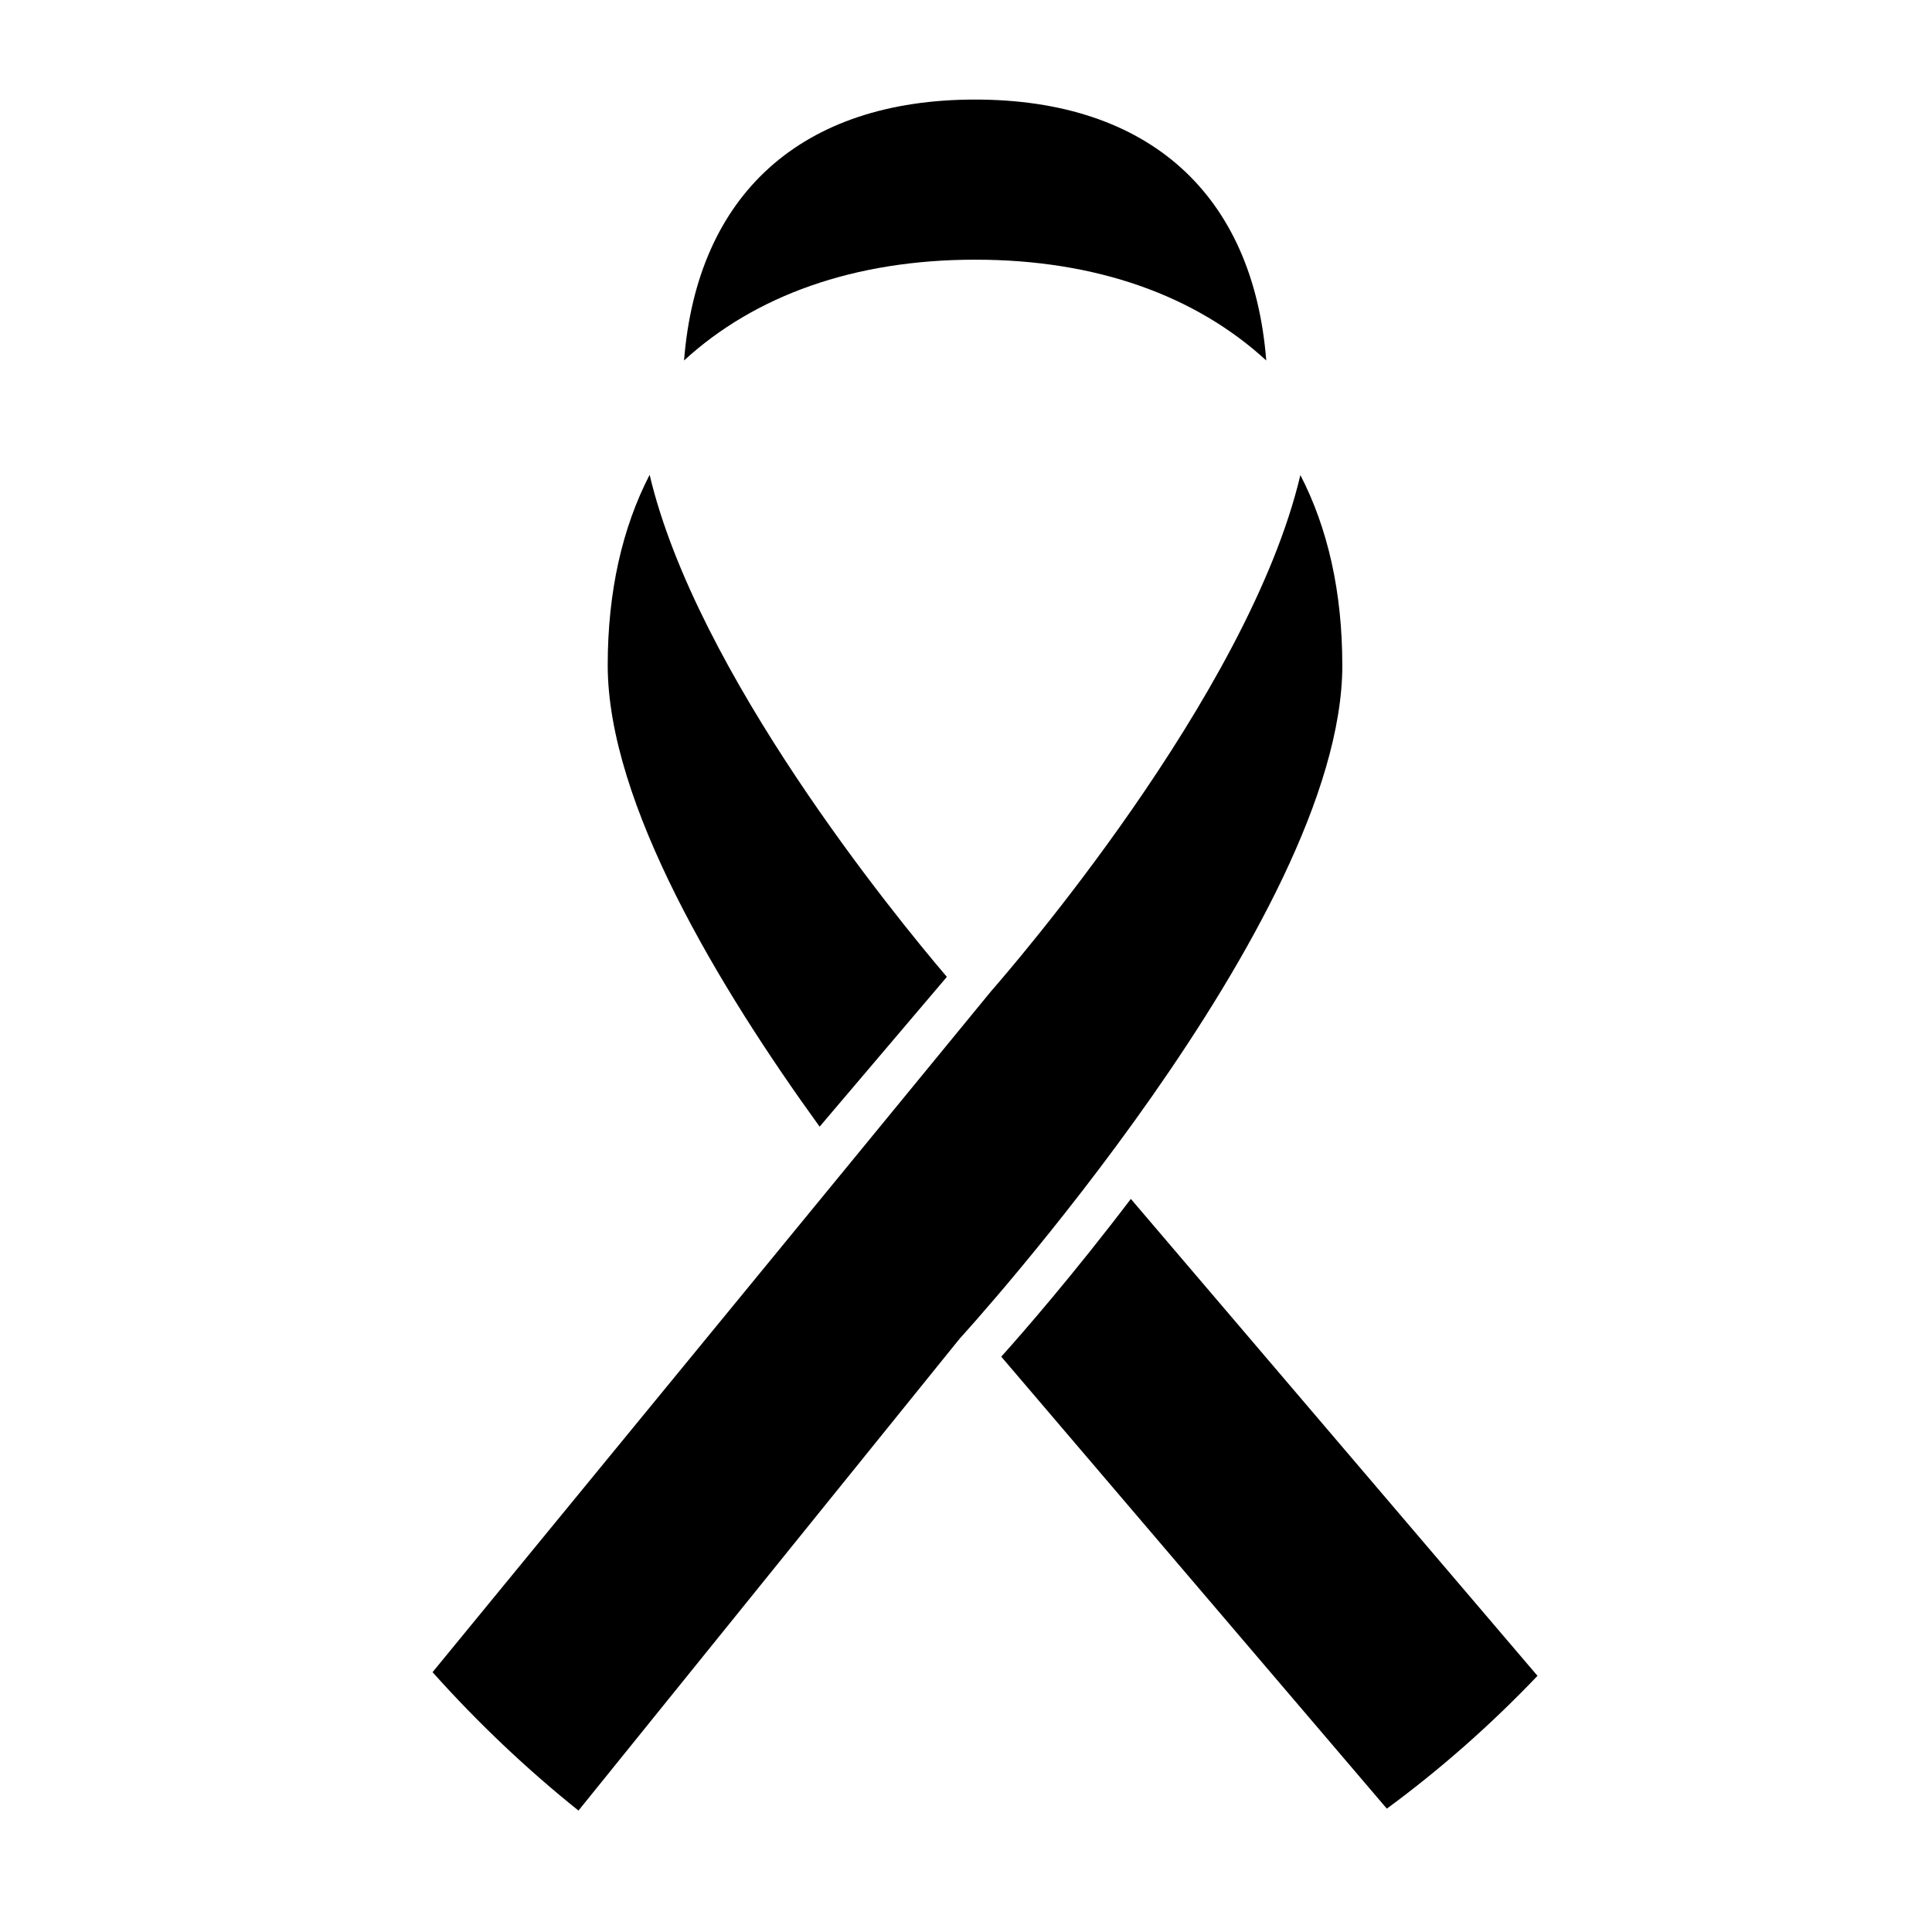
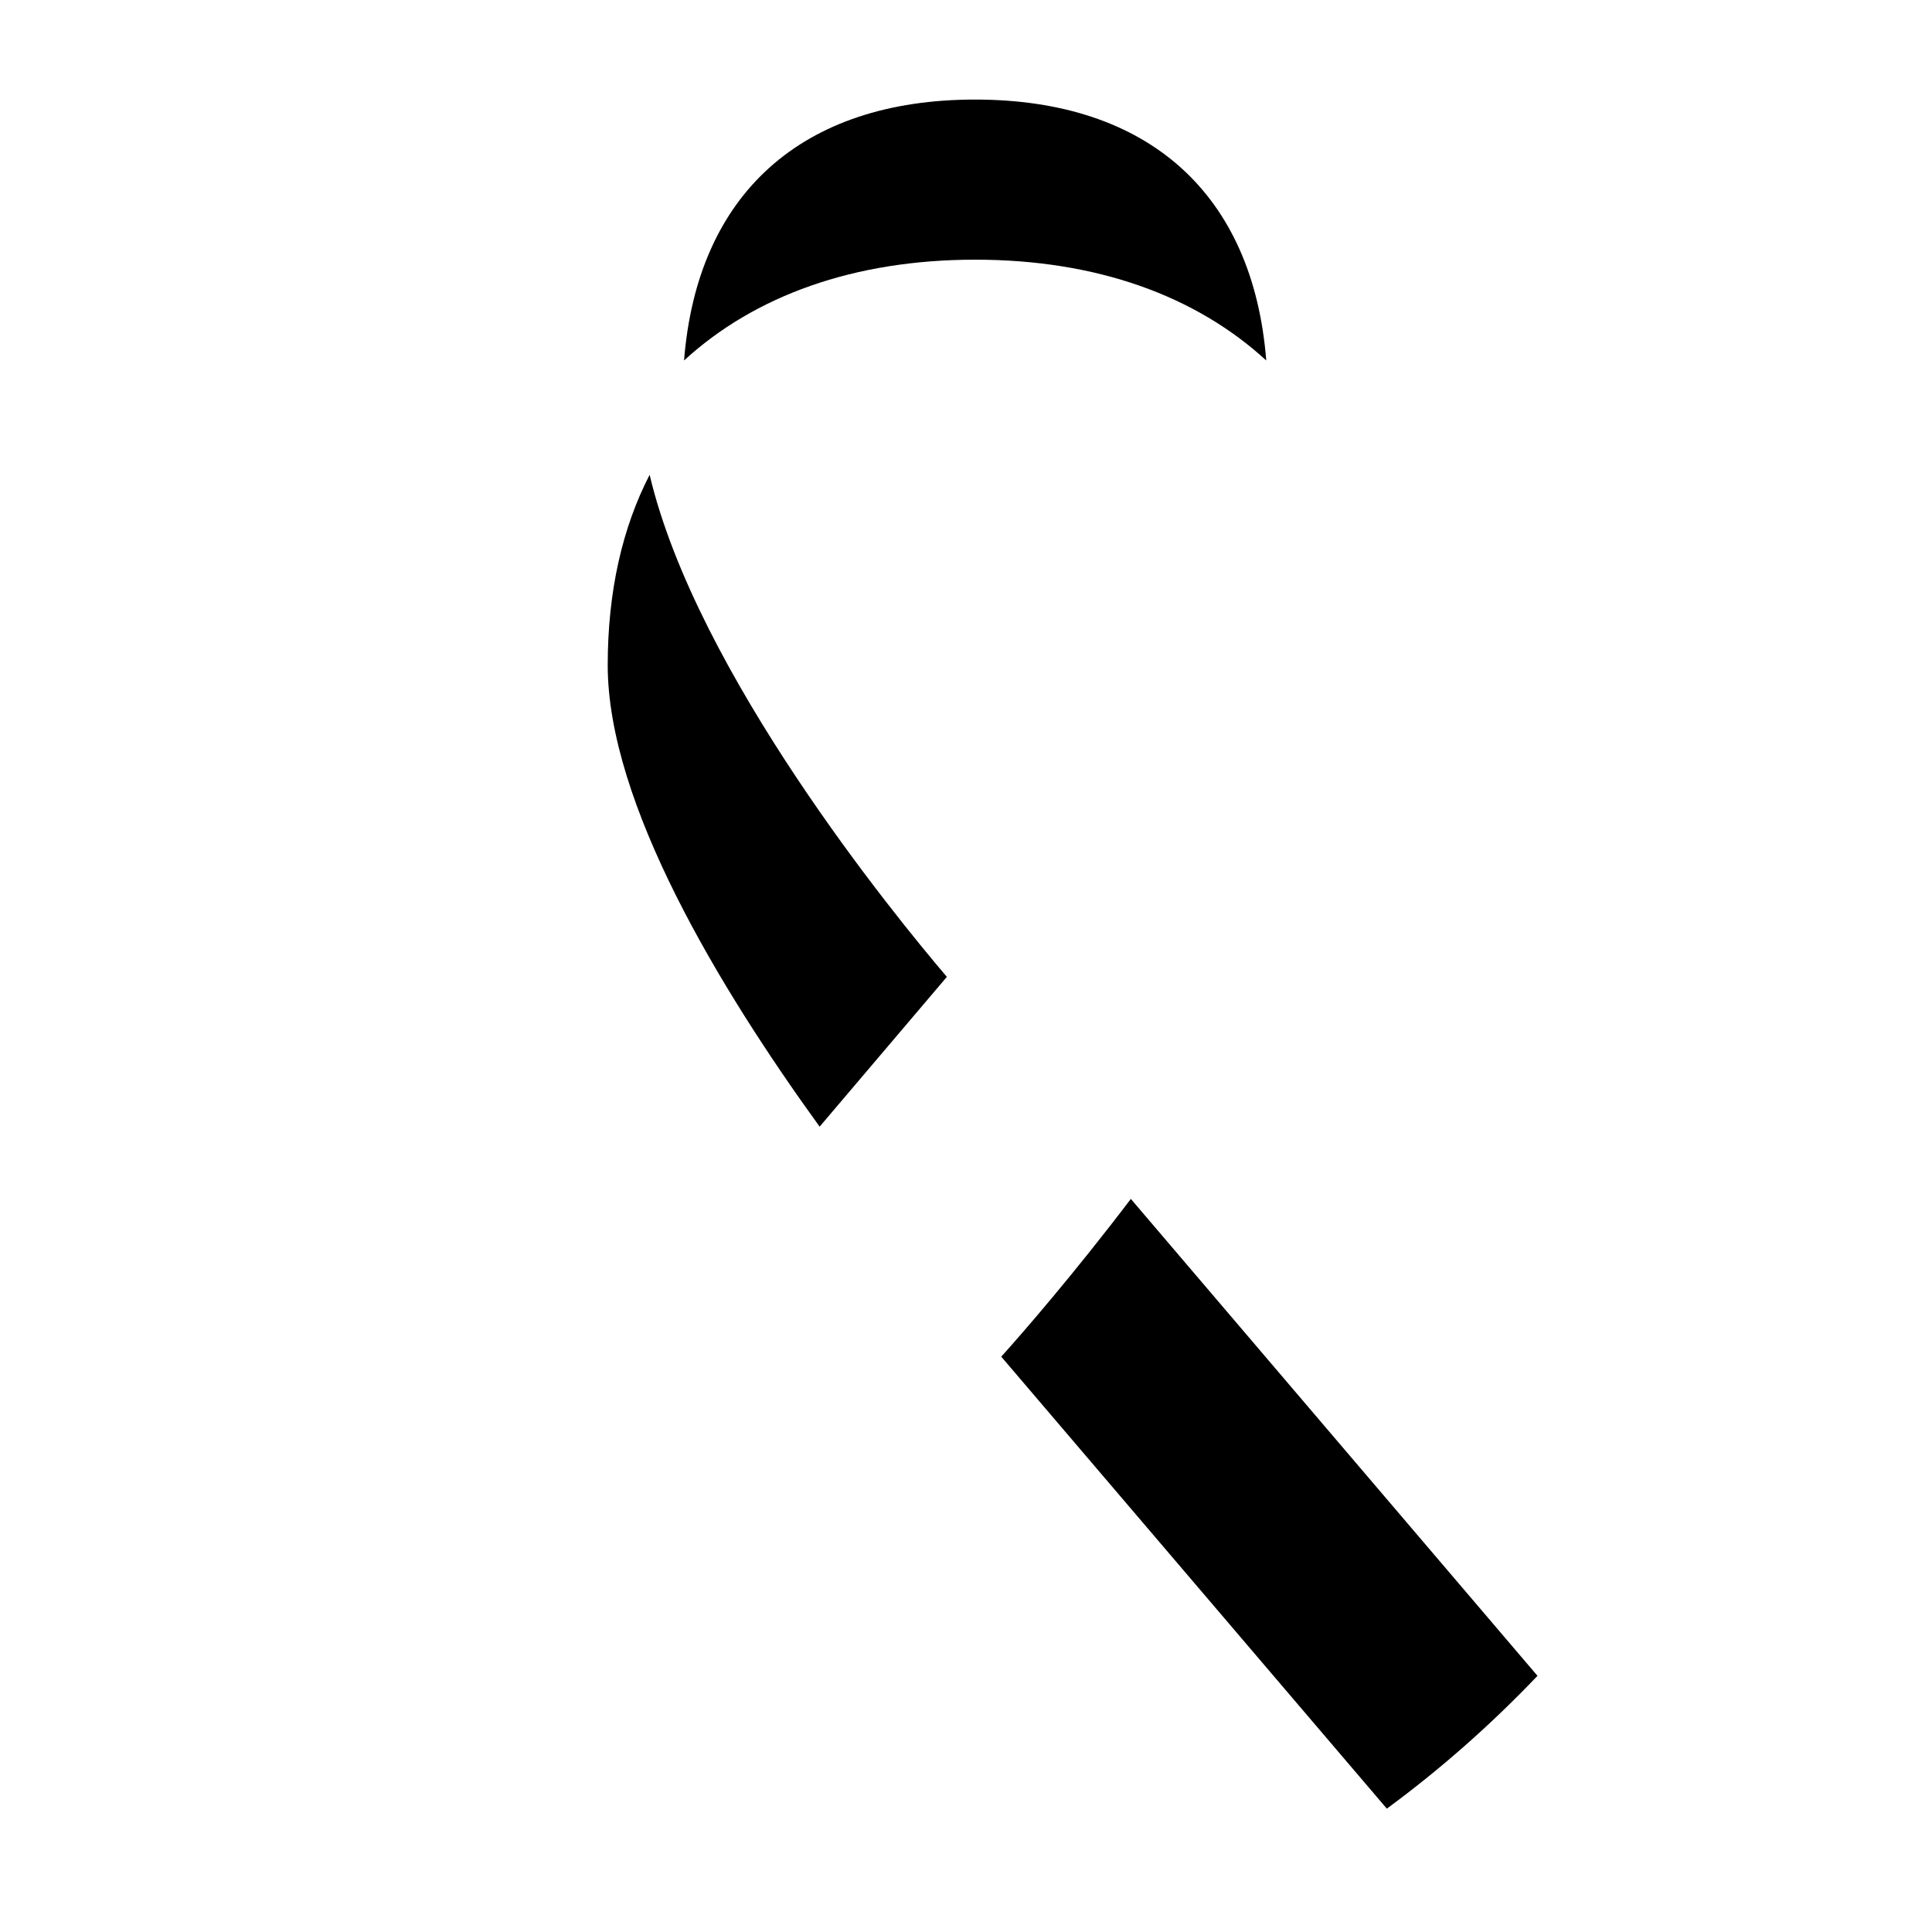
<svg xmlns="http://www.w3.org/2000/svg" fill="#000000" width="800px" height="800px" version="1.1" viewBox="144 144 512 512">
  <g>
    <path d="m551.45 588.11c-12.531 13.156-25.973 24.949-39.926 35.199l-102.18-119.78c5.637-6.266 19.023-21.645 34.344-41.805z" />
-     <path d="m499.73 320.3c0 67.434-100.47 177.42-101.5 178.56 0 0.055-0.055 0.117-0.055 0.172-0.055 0.055-0.172 0.055-0.172 0.117l-100.7 124.67c-13.668-10.938-26.656-23.242-38.672-36.676l148.14-180.61c0.055 0 0.055-0.055 0.055-0.055 4.156-4.785 67.949-77.973 81.789-136.58 7.234 14.008 11.109 30.863 11.109 50.402z" />
    <path d="m394.93 402.88-33.719 39.699c-26.539-36.676-56.16-85.719-56.16-122.29 0-19.539 3.875-36.449 11.109-50.461 12.418 52.57 64.984 116.88 78.77 133.05z" />
    <path d="m479.57 239.53c-18.68-17.145-44.941-26.711-77.117-26.711-32.18 0-58.492 9.566-77.172 26.711 3.477-44.082 31.156-69.145 77.117-69.145 46.016 0 73.695 25.059 77.172 69.145z" />
  </g>
</svg>